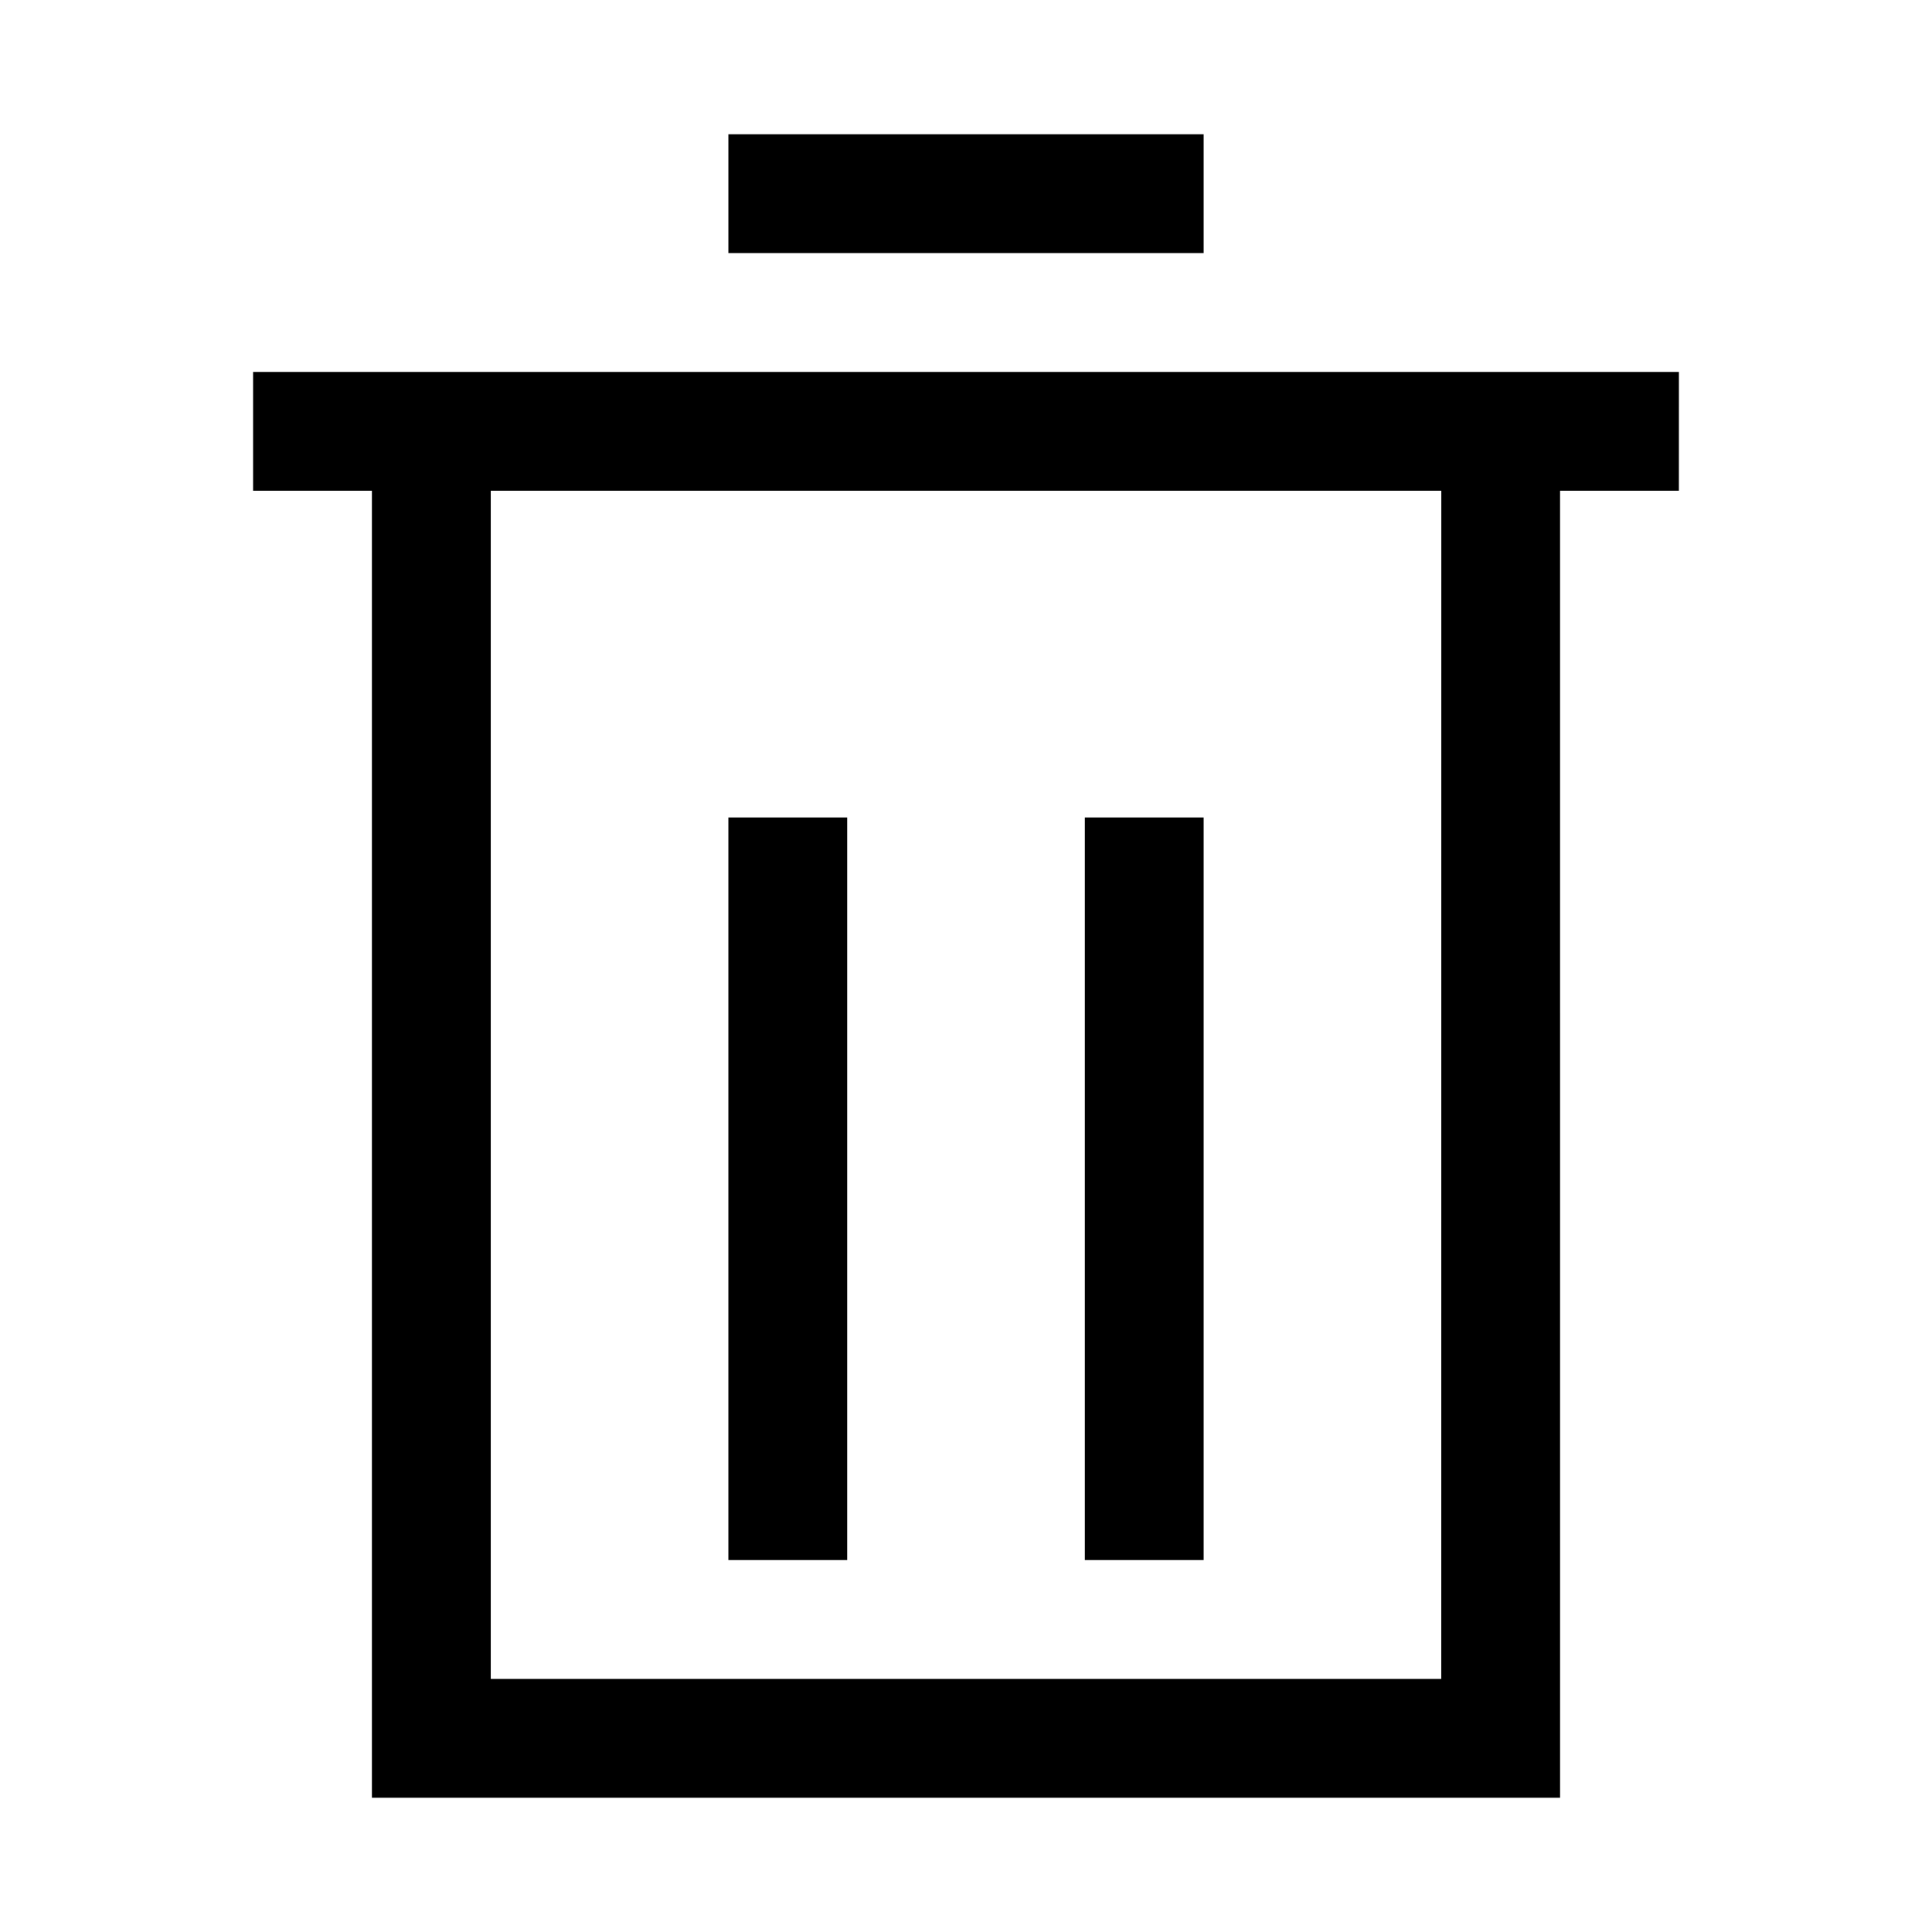
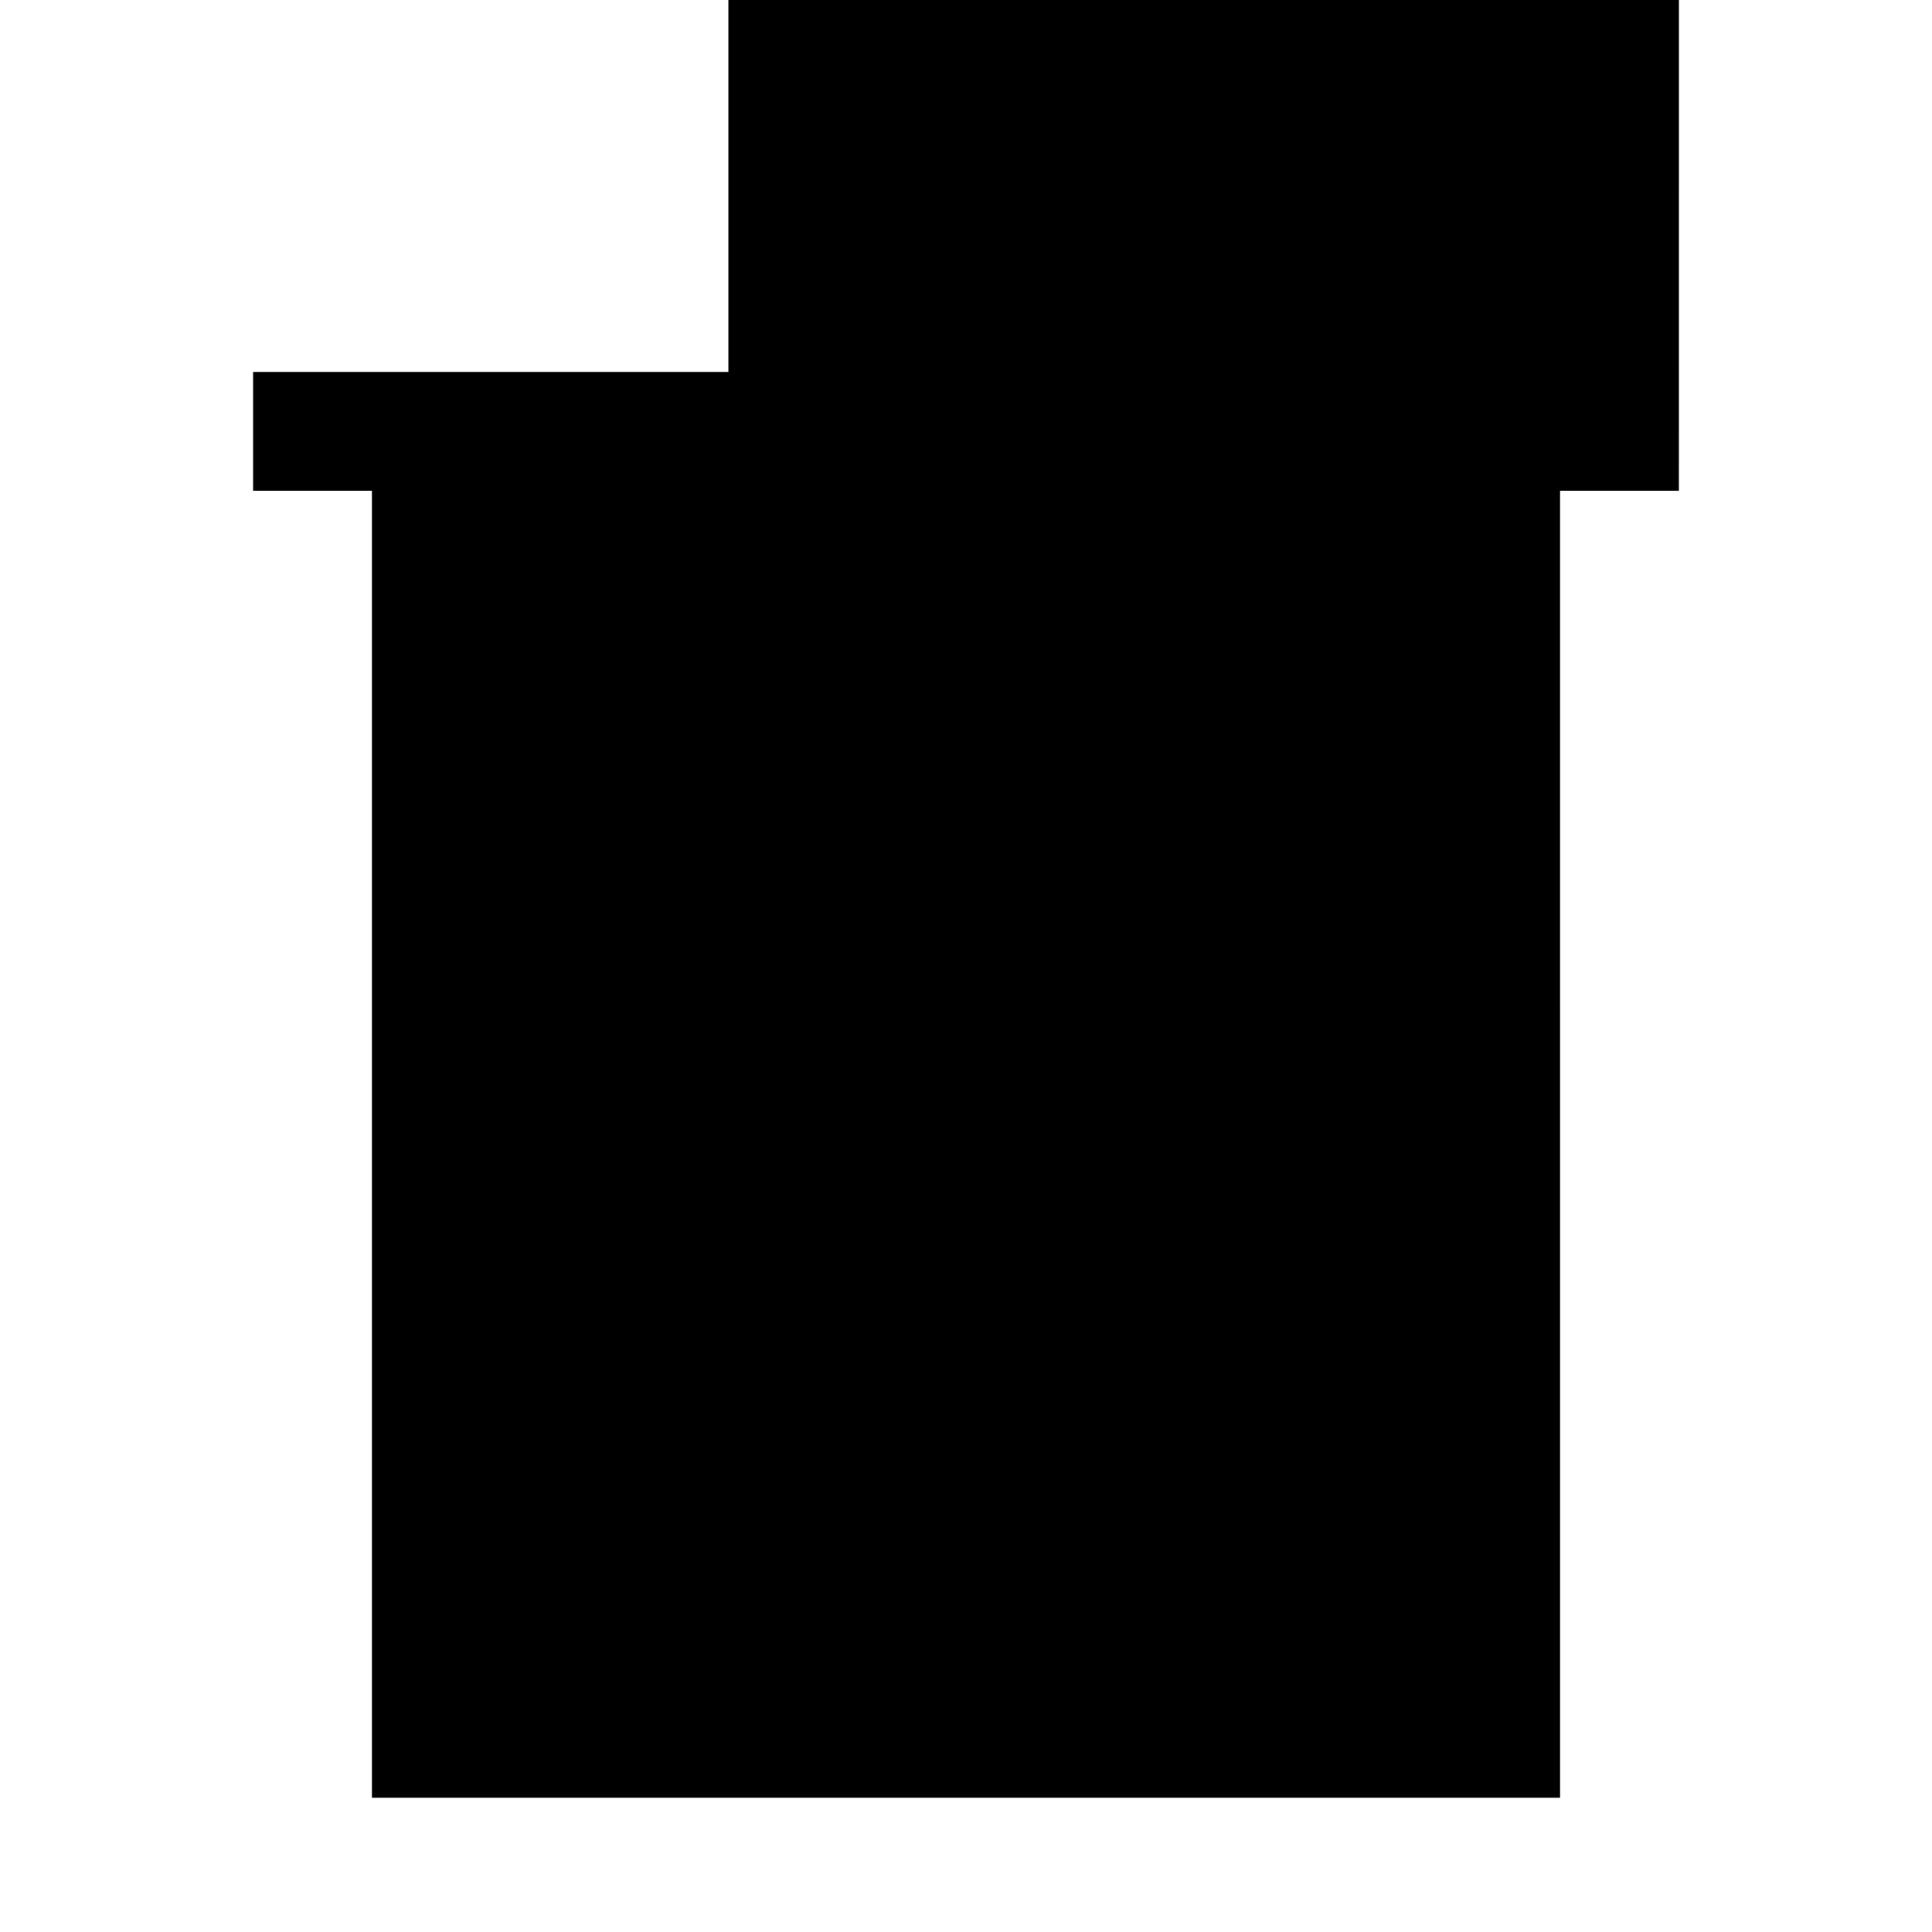
<svg xmlns="http://www.w3.org/2000/svg" fill="#000000" width="800px" height="800px" version="1.1" viewBox="144 144 512 512">
-   <path d="m588.93 242.56h-377.86v31.488h31.488v346.37h314.88l-0.004-346.37h31.488zm-62.977 346.37h-251.9v-314.88h251.91zm-62.973-377.86h-125.95v-31.488h125.95zm-94.465 346.37h-31.488v-196.8h31.488zm94.465 0h-31.488v-196.8h31.488z" />
+   <path d="m588.93 242.56h-377.86v31.488h31.488v346.37h314.88l-0.004-346.37h31.488zh-251.9v-314.88h251.91zm-62.973-377.86h-125.95v-31.488h125.95zm-94.465 346.37h-31.488v-196.8h31.488zm94.465 0h-31.488v-196.8h31.488z" />
</svg>